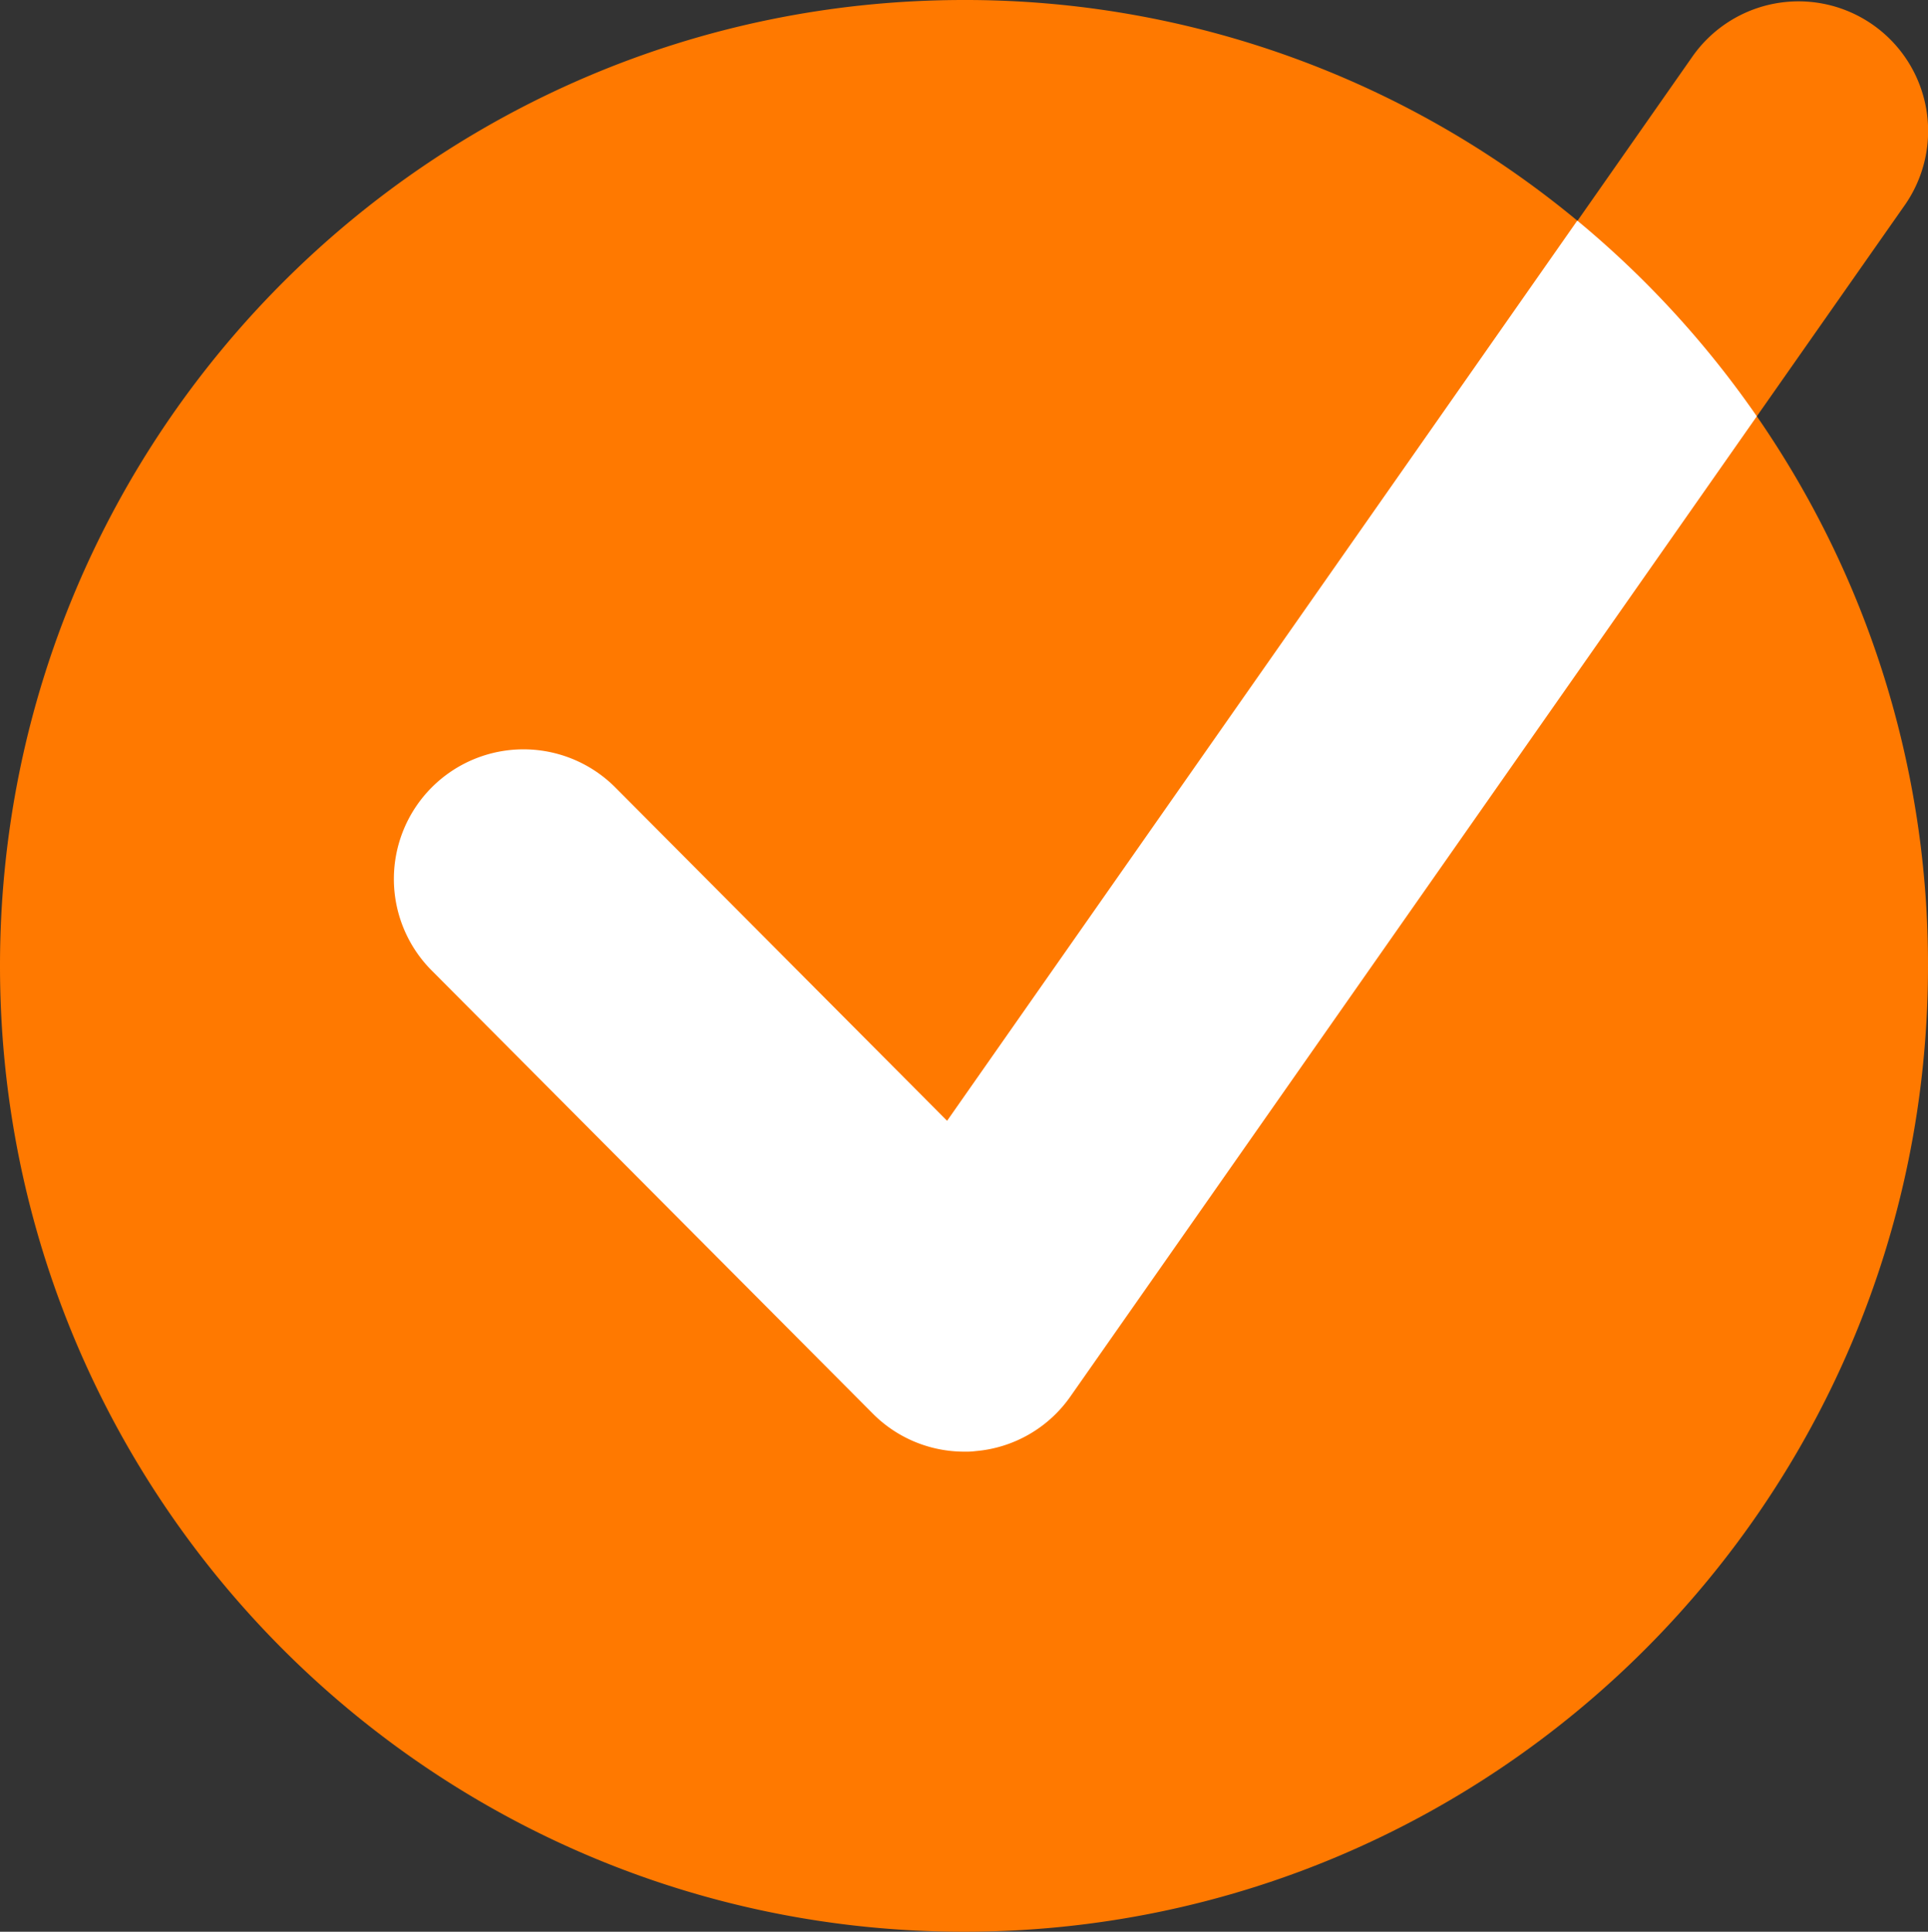
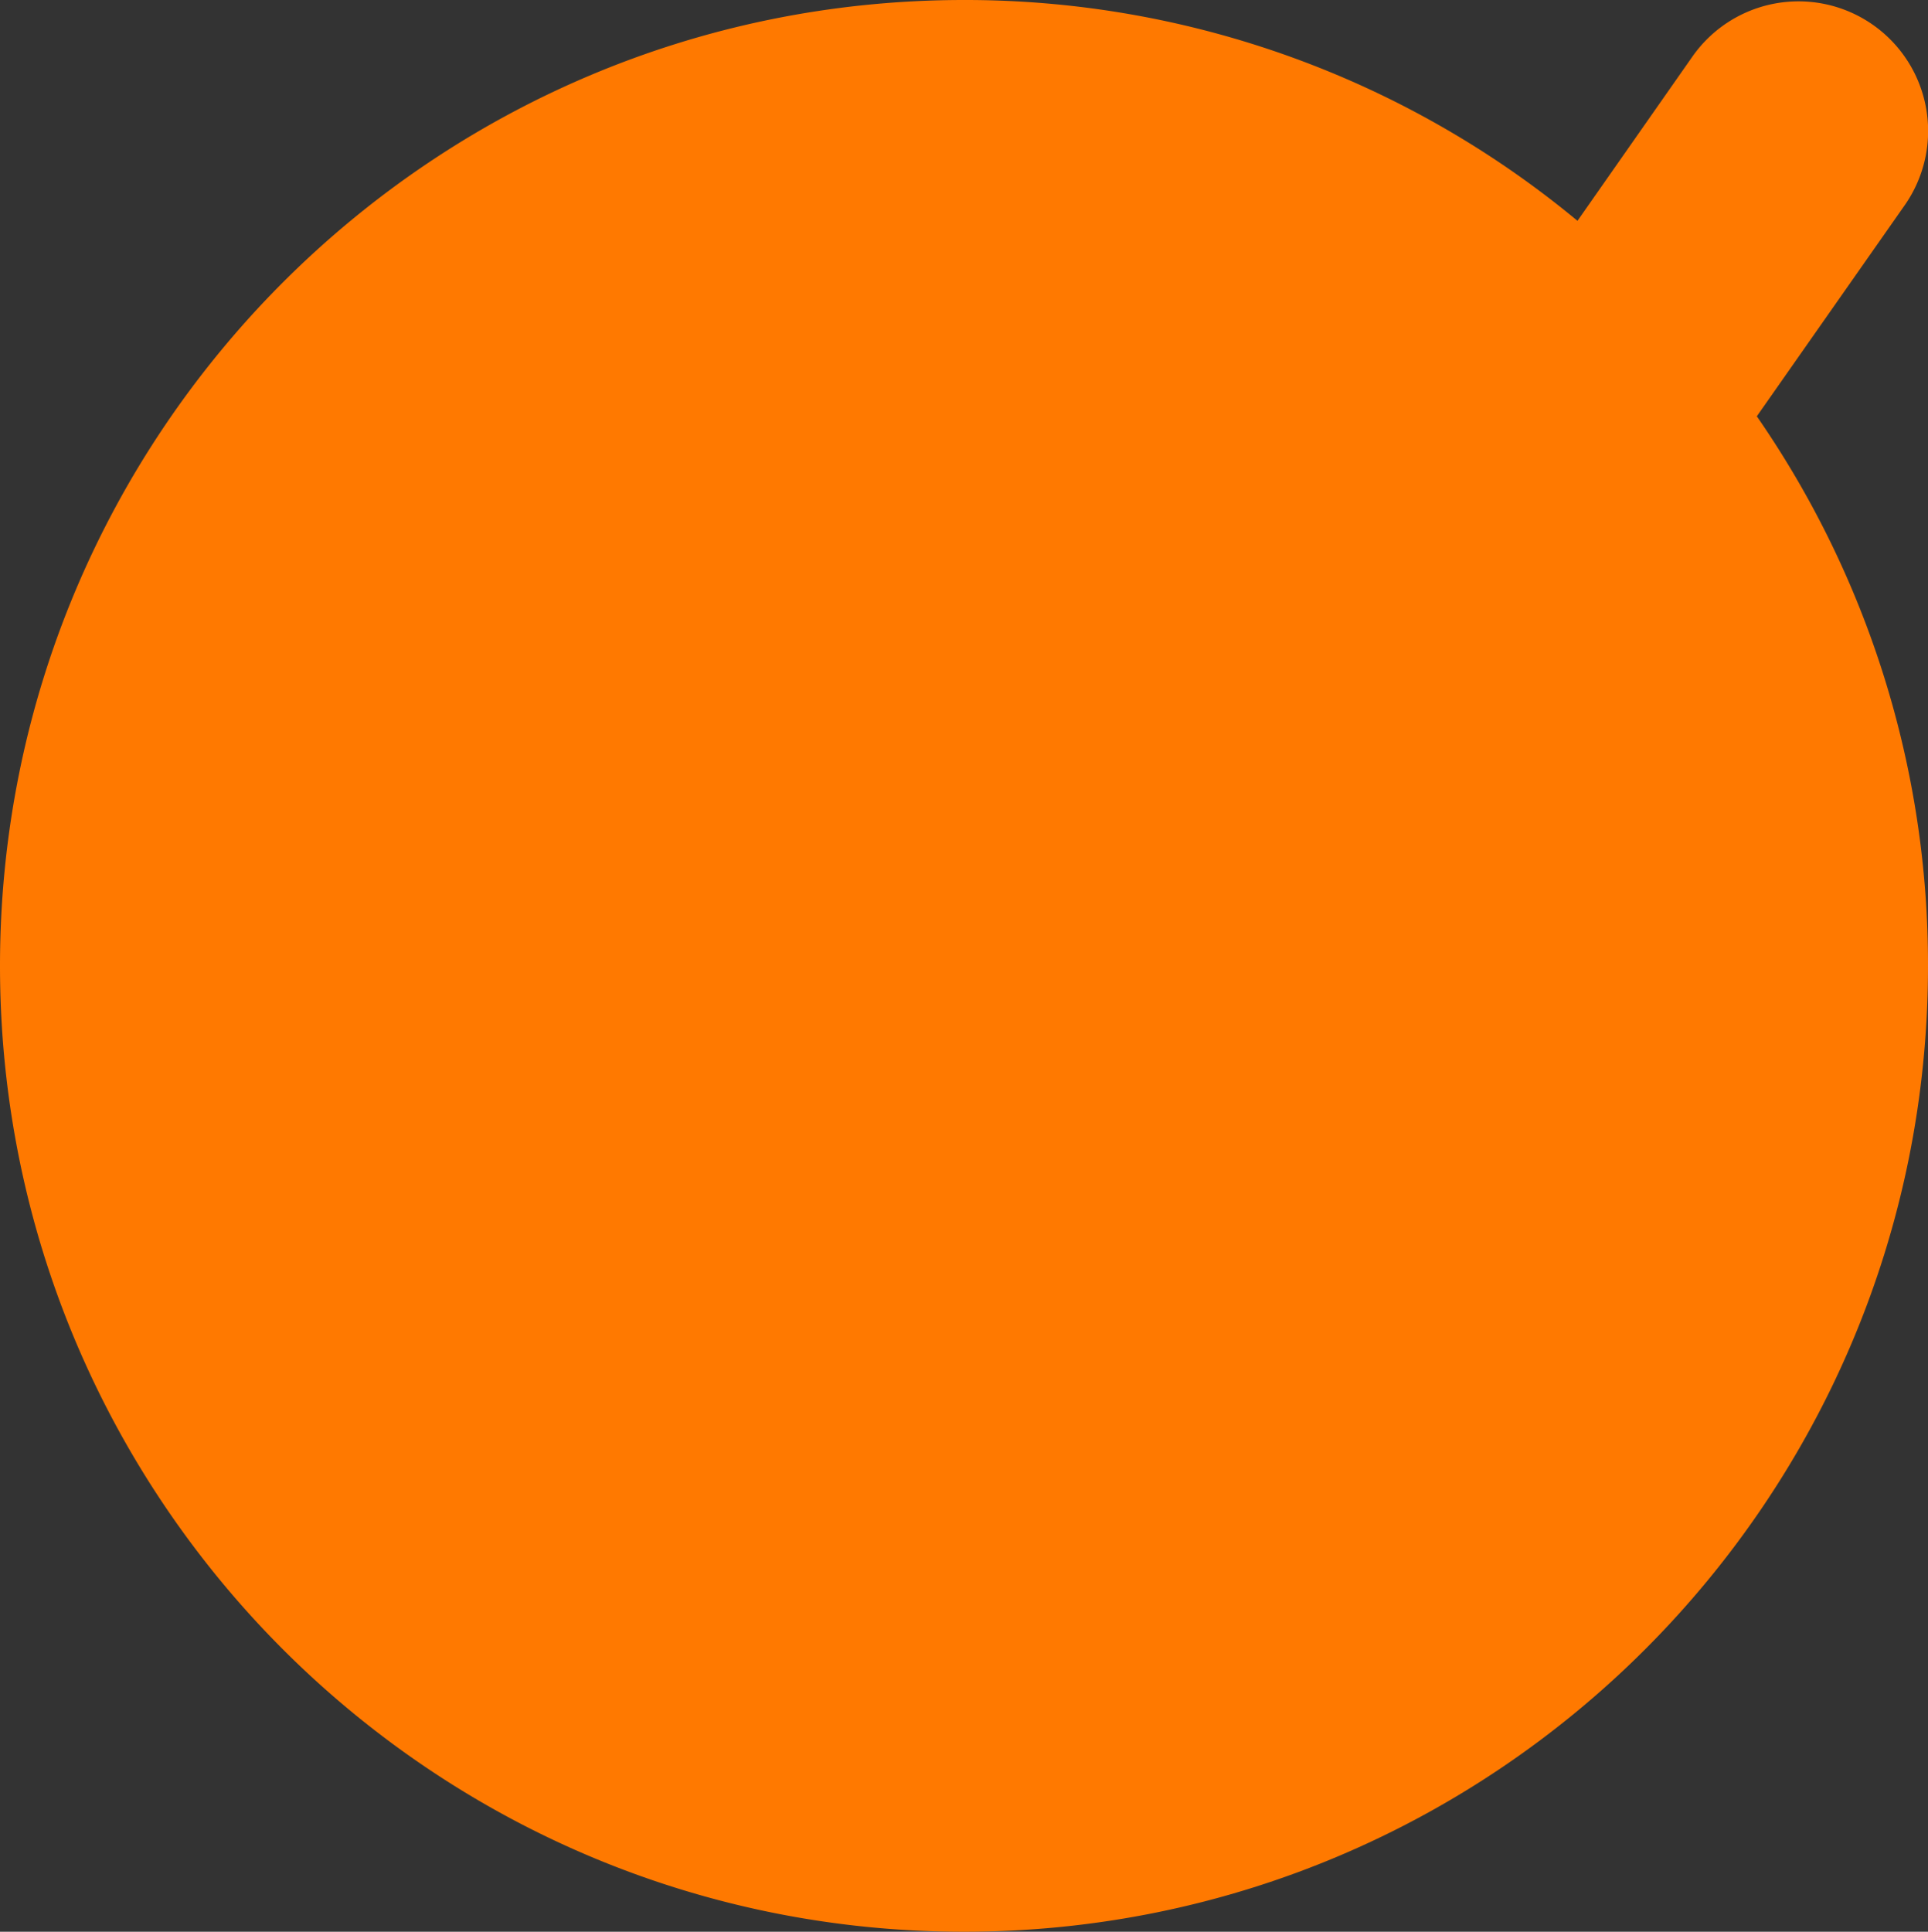
<svg xmlns="http://www.w3.org/2000/svg" width="399.256" height="400" viewBox="0 0 399.256 400">
  <rect x="0" y="0" width="399.256" height="400" fill="#333333" stroke="none" />
  <g id="Get_Accept_icon" data-name="Get Accept icon" transform="translate(13444 9371.914)">
    <path id="Path_108217" data-name="Path 108217" d="M363.808,86.2,394.3,42.688a26.835,26.835,0,1,0-43.907-30.863l-23.725,33.9A198.526,198.526,0,0,0,199.628,0C89.388,0,0,89.555,0,200S89.388,400,199.628,400s199.628-89.555,199.628-200A199.352,199.352,0,0,0,363.808,86.2Z" transform="translate(-13444 -9371.914)" fill="#ff7900" />
-     <path id="Path_108218" data-name="Path 108218" d="M52.553,121.127a26.843,26.843,0,0,0-37.966,37.958L105.9,250.807a26.7,26.7,0,0,0,19,7.883,15.27,15.27,0,0,0,2.322-.118,26.682,26.682,0,0,0,19.632-11.352L288.968,44.3a200.927,200.927,0,0,0-37.179-40.52l-130.5,186.4Z" transform="translate(-13369.161 -9330.012)" fill="#fff" />
  </g>
</svg>